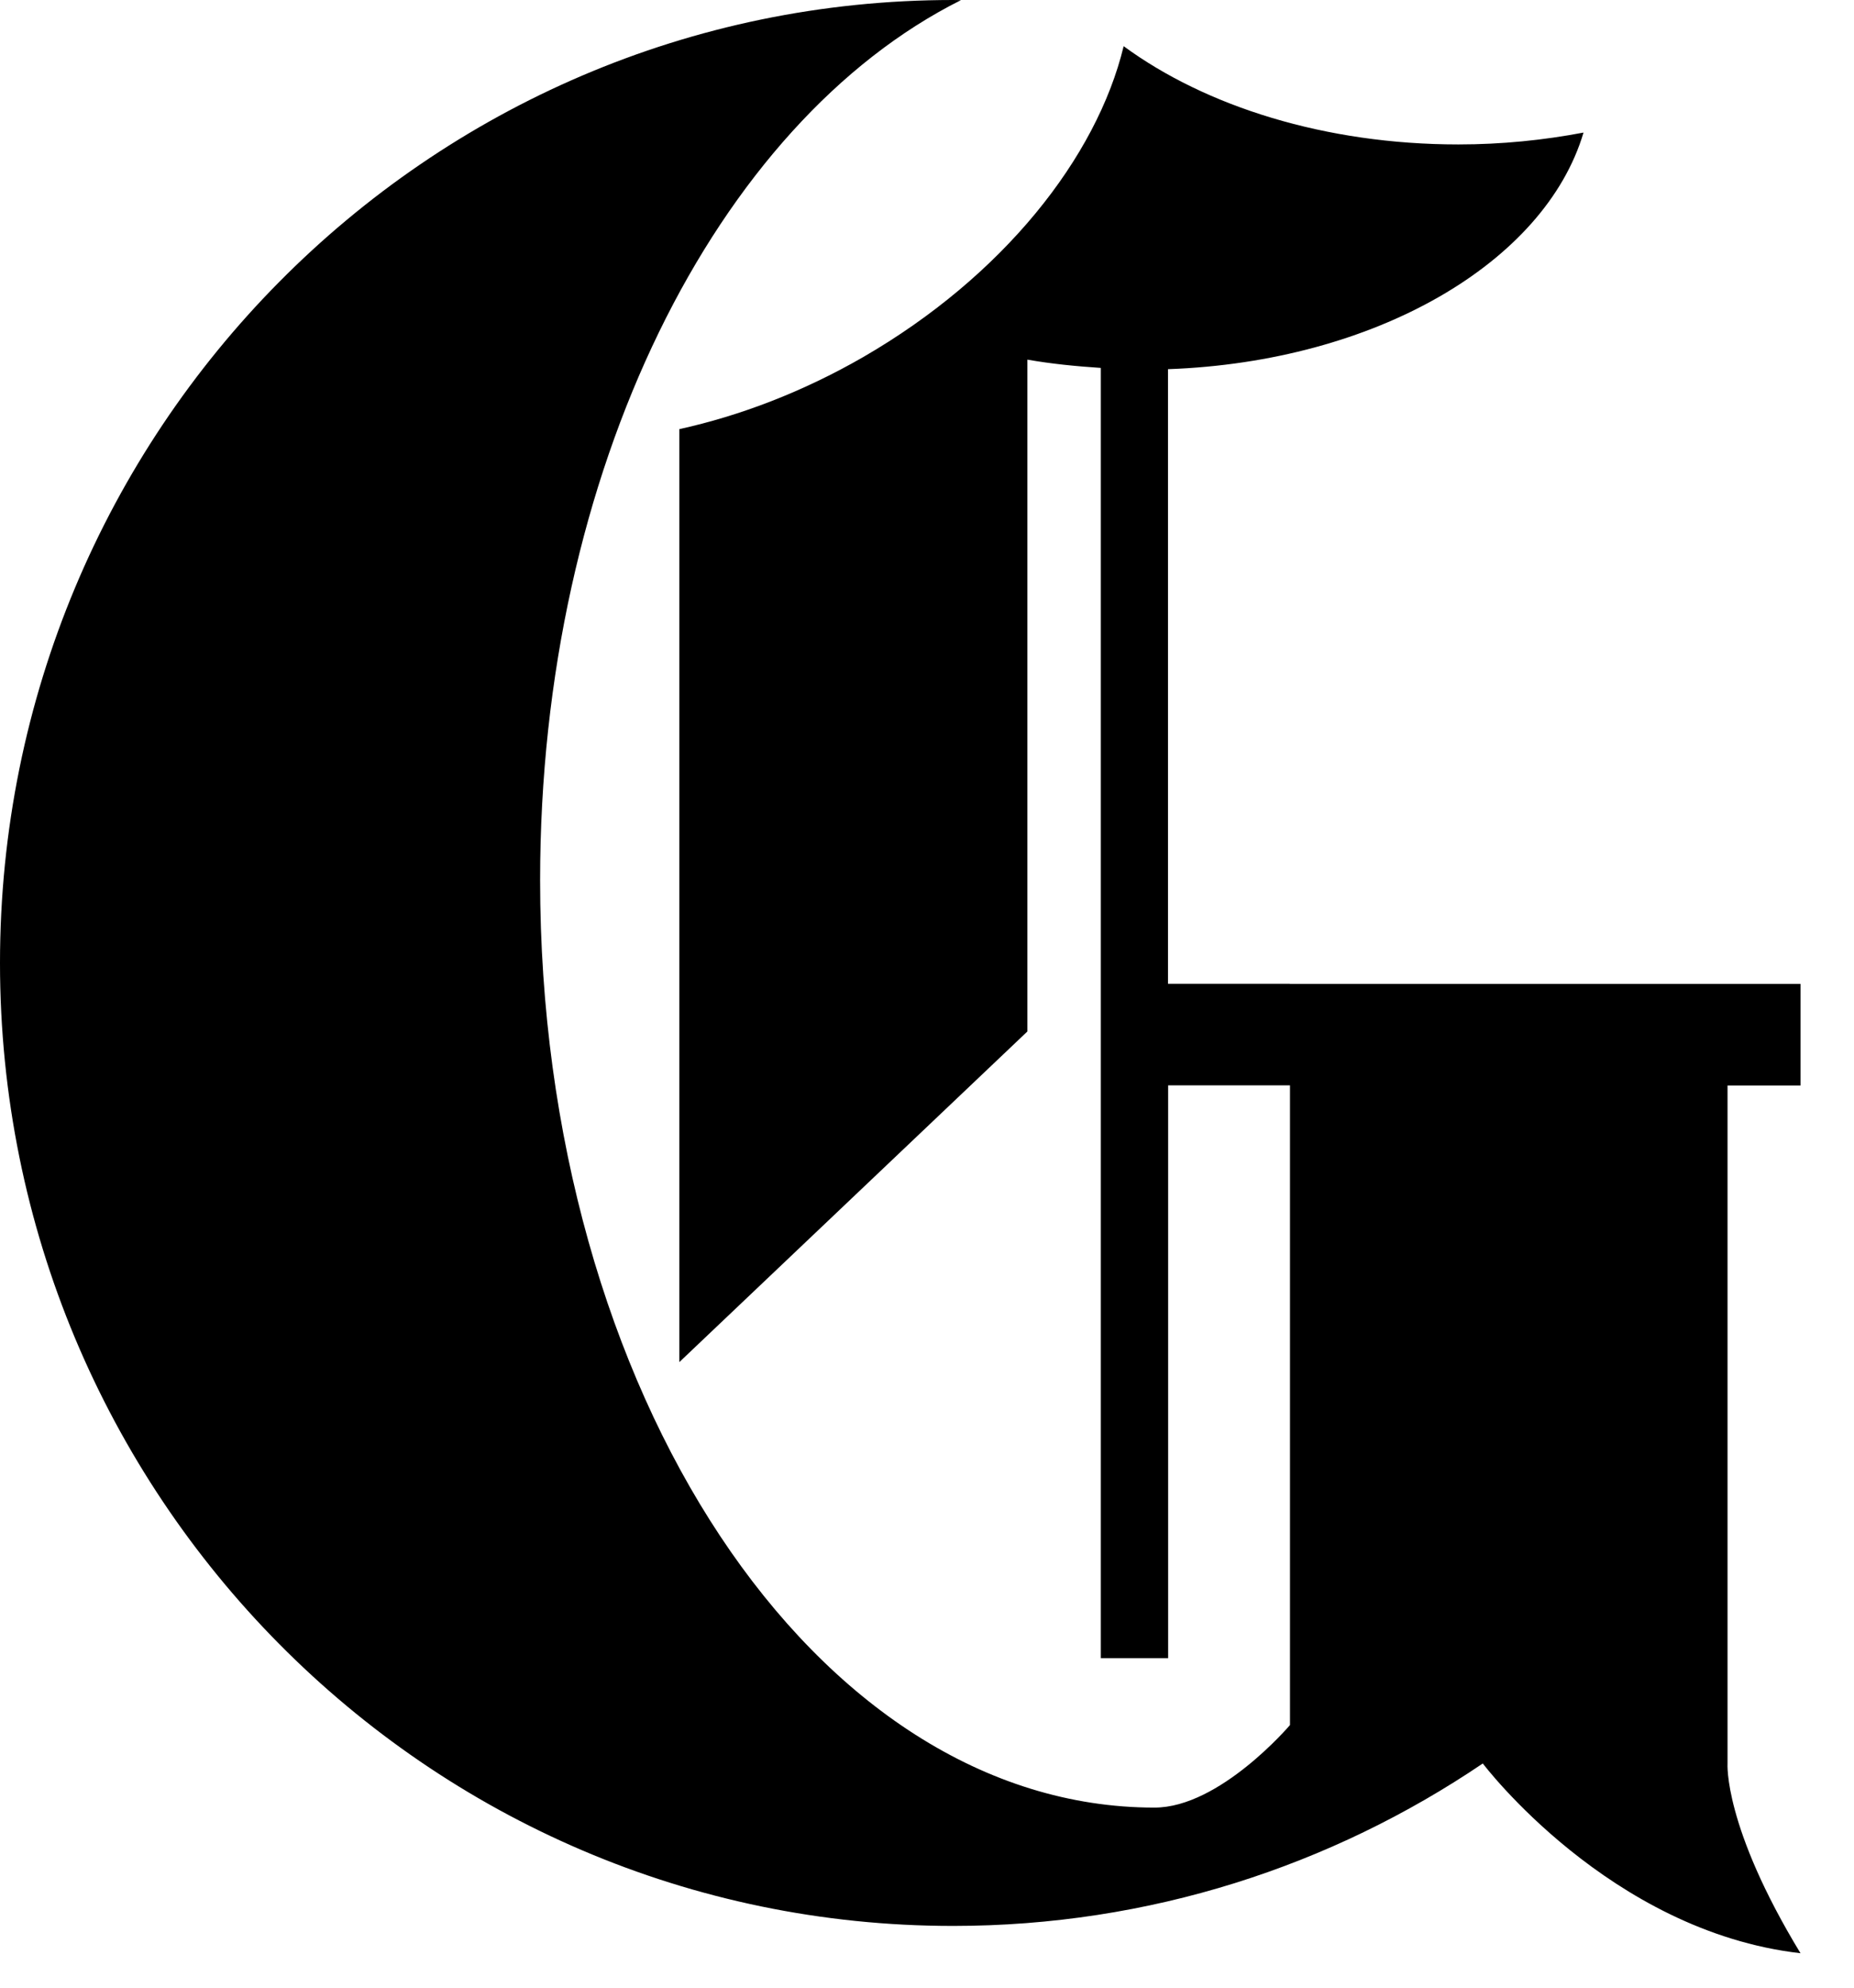
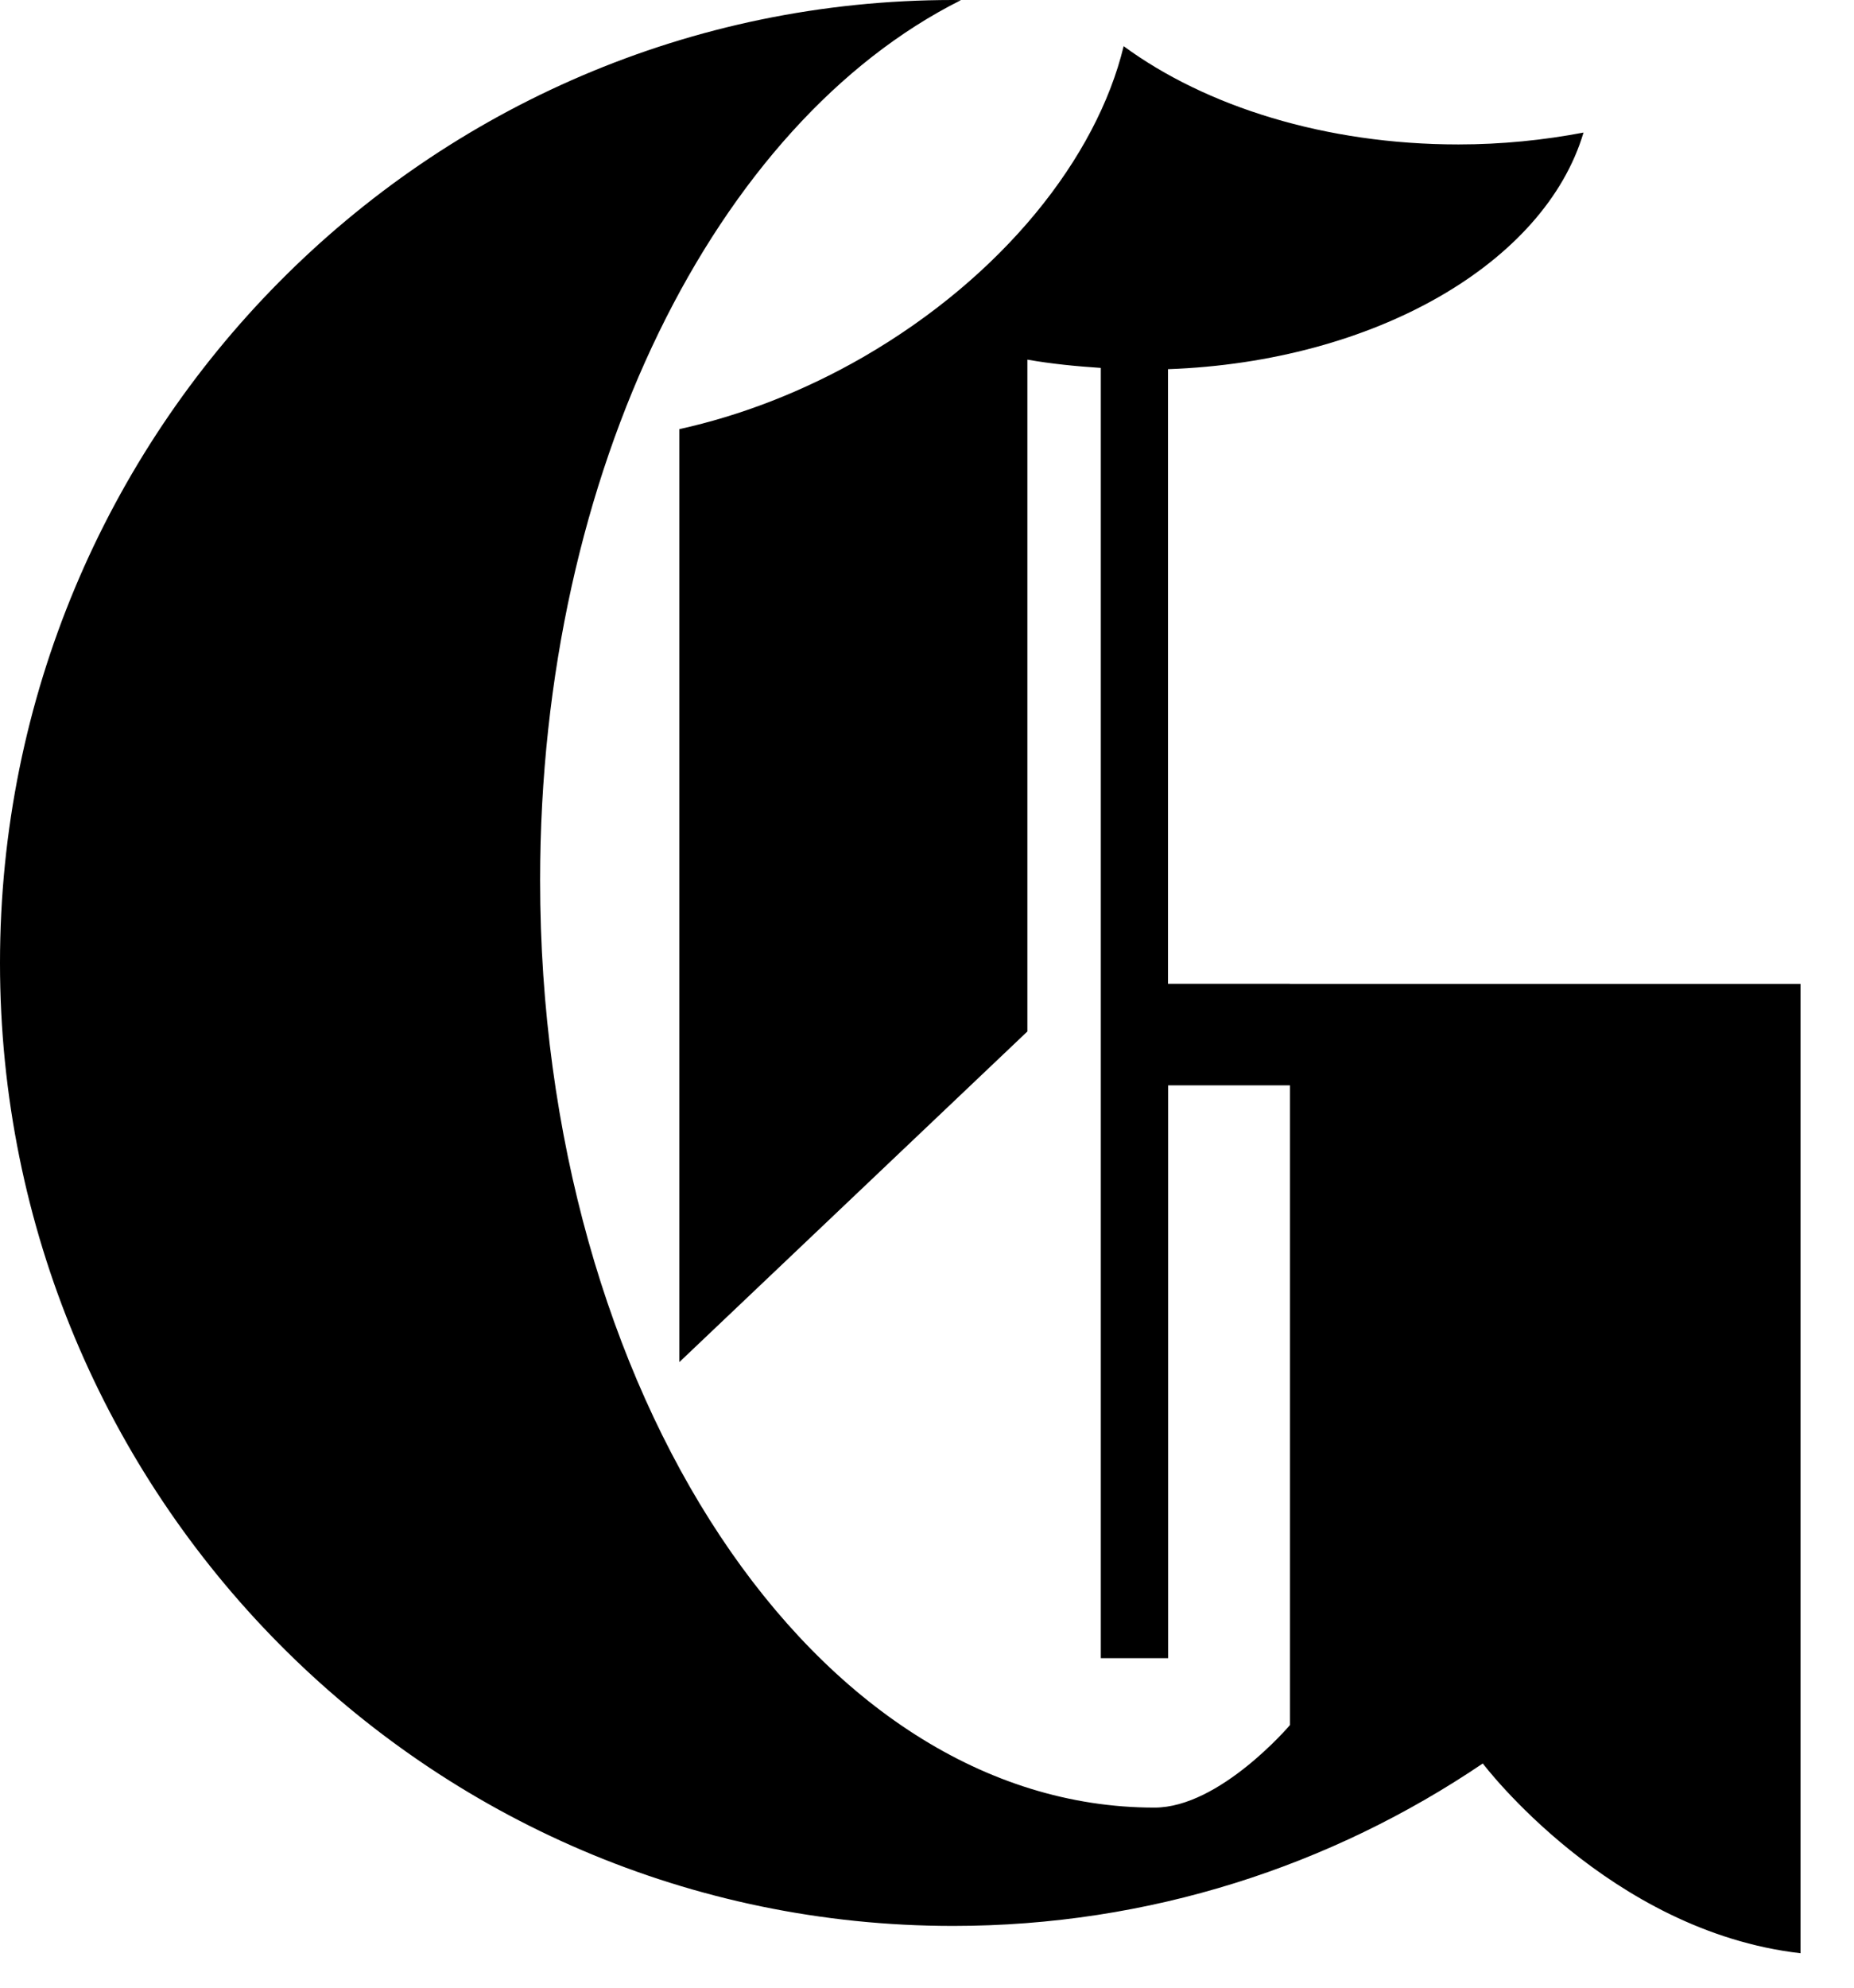
<svg xmlns="http://www.w3.org/2000/svg" fill="none" viewBox="0 0 28 30" height="30" width="28">
-   <path fill="black" d="M19.48 14.848H17.64V5.572C20.77 5.46 23.332 3.964 23.915 2.001C23.313 2.115 22.681 2.18 22.026 2.18C20.015 2.18 18.209 1.606 16.97 0.697C16.562 2.384 15.142 4.172 13.037 5.389C12.12 5.917 11.175 6.275 10.26 6.477V20.558L15.516 15.568V5.428C15.874 5.491 16.246 5.528 16.625 5.553V25.027H17.642V16.381H19.482V26.036C19.482 26.036 18.424 27.282 17.436 27.282C12.313 27.282 8.157 21.015 8.157 13.286C8.157 7.097 10.822 1.849 14.513 0.002C14.474 0.002 14.432 0 14.393 0C6.443 0 0 6.506 0 14.534C0 22.561 6.443 29.068 14.393 29.068C17.355 29.068 20.106 28.164 22.394 26.616C22.394 26.616 24.305 29.149 27.192 29.48C26.026 27.563 26.09 26.616 26.09 26.616V22.997V18.32V16.383H27.192V14.85H26.09H19.48V14.848Z" />
+   <path fill="black" d="M19.48 14.848H17.64V5.572C20.77 5.46 23.332 3.964 23.915 2.001C23.313 2.115 22.681 2.18 22.026 2.18C20.015 2.18 18.209 1.606 16.97 0.697C16.562 2.384 15.142 4.172 13.037 5.389C12.12 5.917 11.175 6.275 10.26 6.477V20.558L15.516 15.568V5.428C15.874 5.491 16.246 5.528 16.625 5.553V25.027H17.642V16.381H19.482V26.036C19.482 26.036 18.424 27.282 17.436 27.282C12.313 27.282 8.157 21.015 8.157 13.286C8.157 7.097 10.822 1.849 14.513 0.002C14.474 0.002 14.432 0 14.393 0C6.443 0 0 6.506 0 14.534C0 22.561 6.443 29.068 14.393 29.068C17.355 29.068 20.106 28.164 22.394 26.616C22.394 26.616 24.305 29.149 27.192 29.48V22.997V18.32V16.383H27.192V14.85H26.09H19.48V14.848Z" />
</svg>